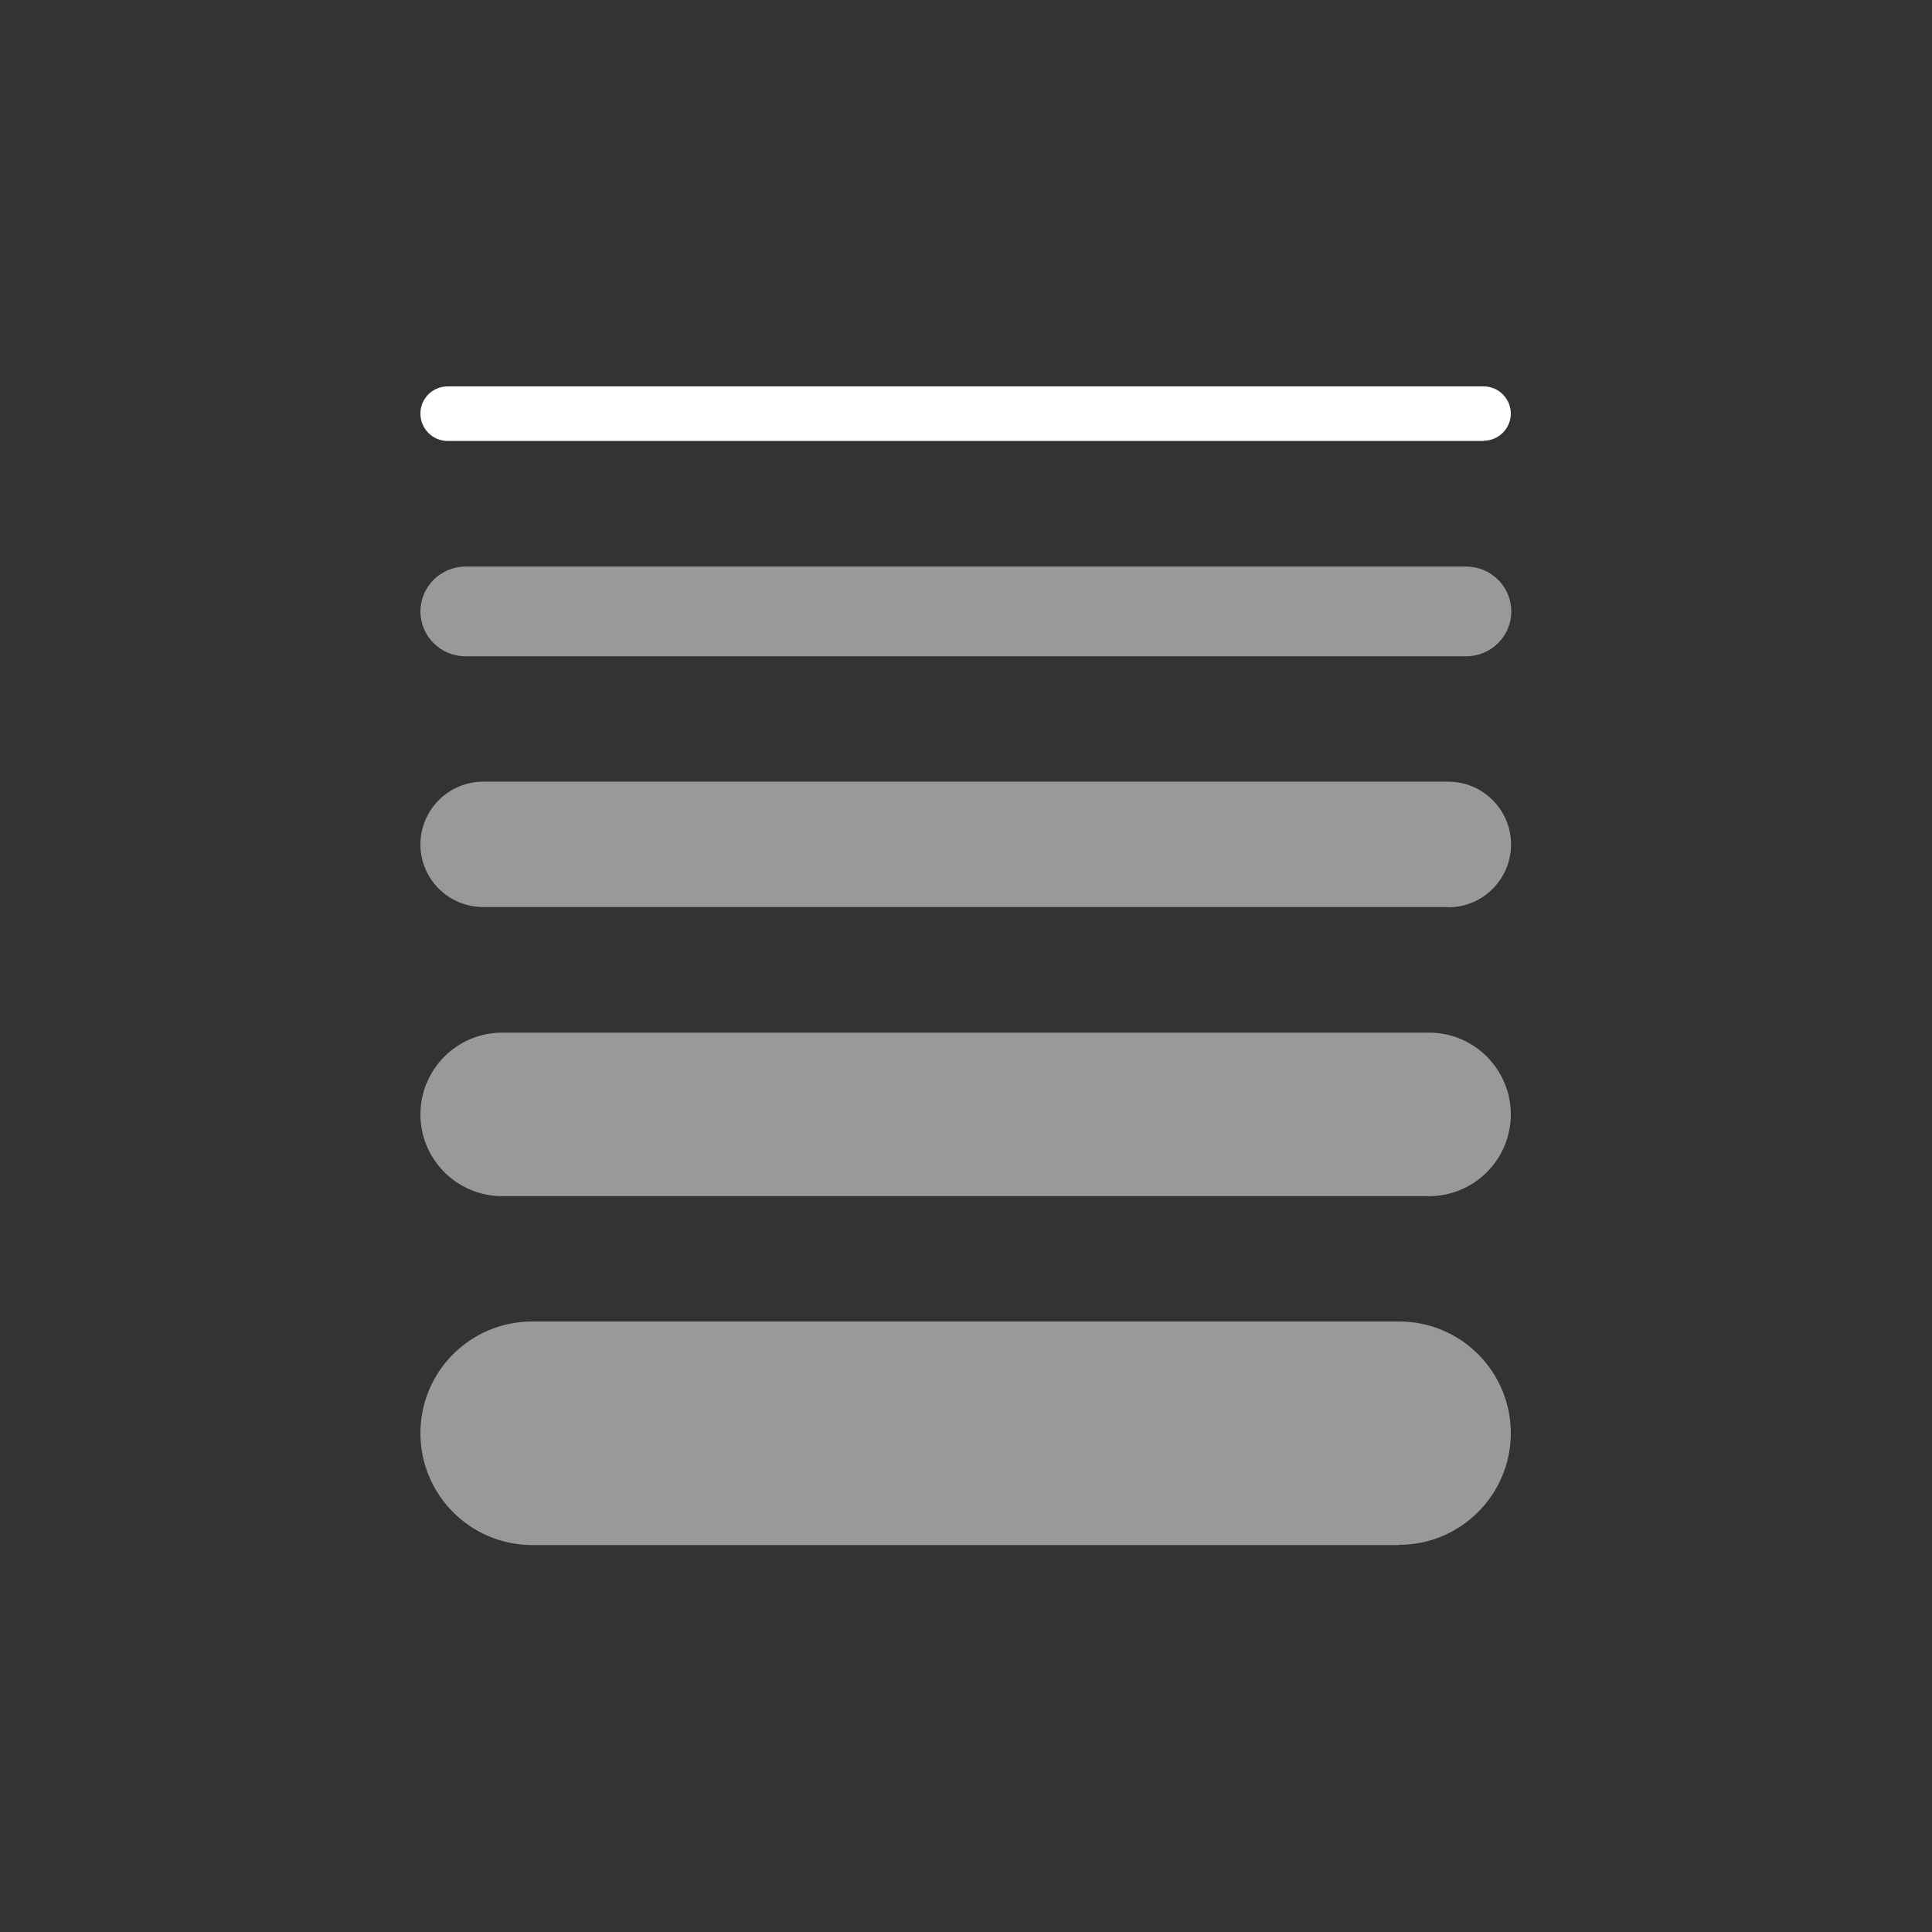
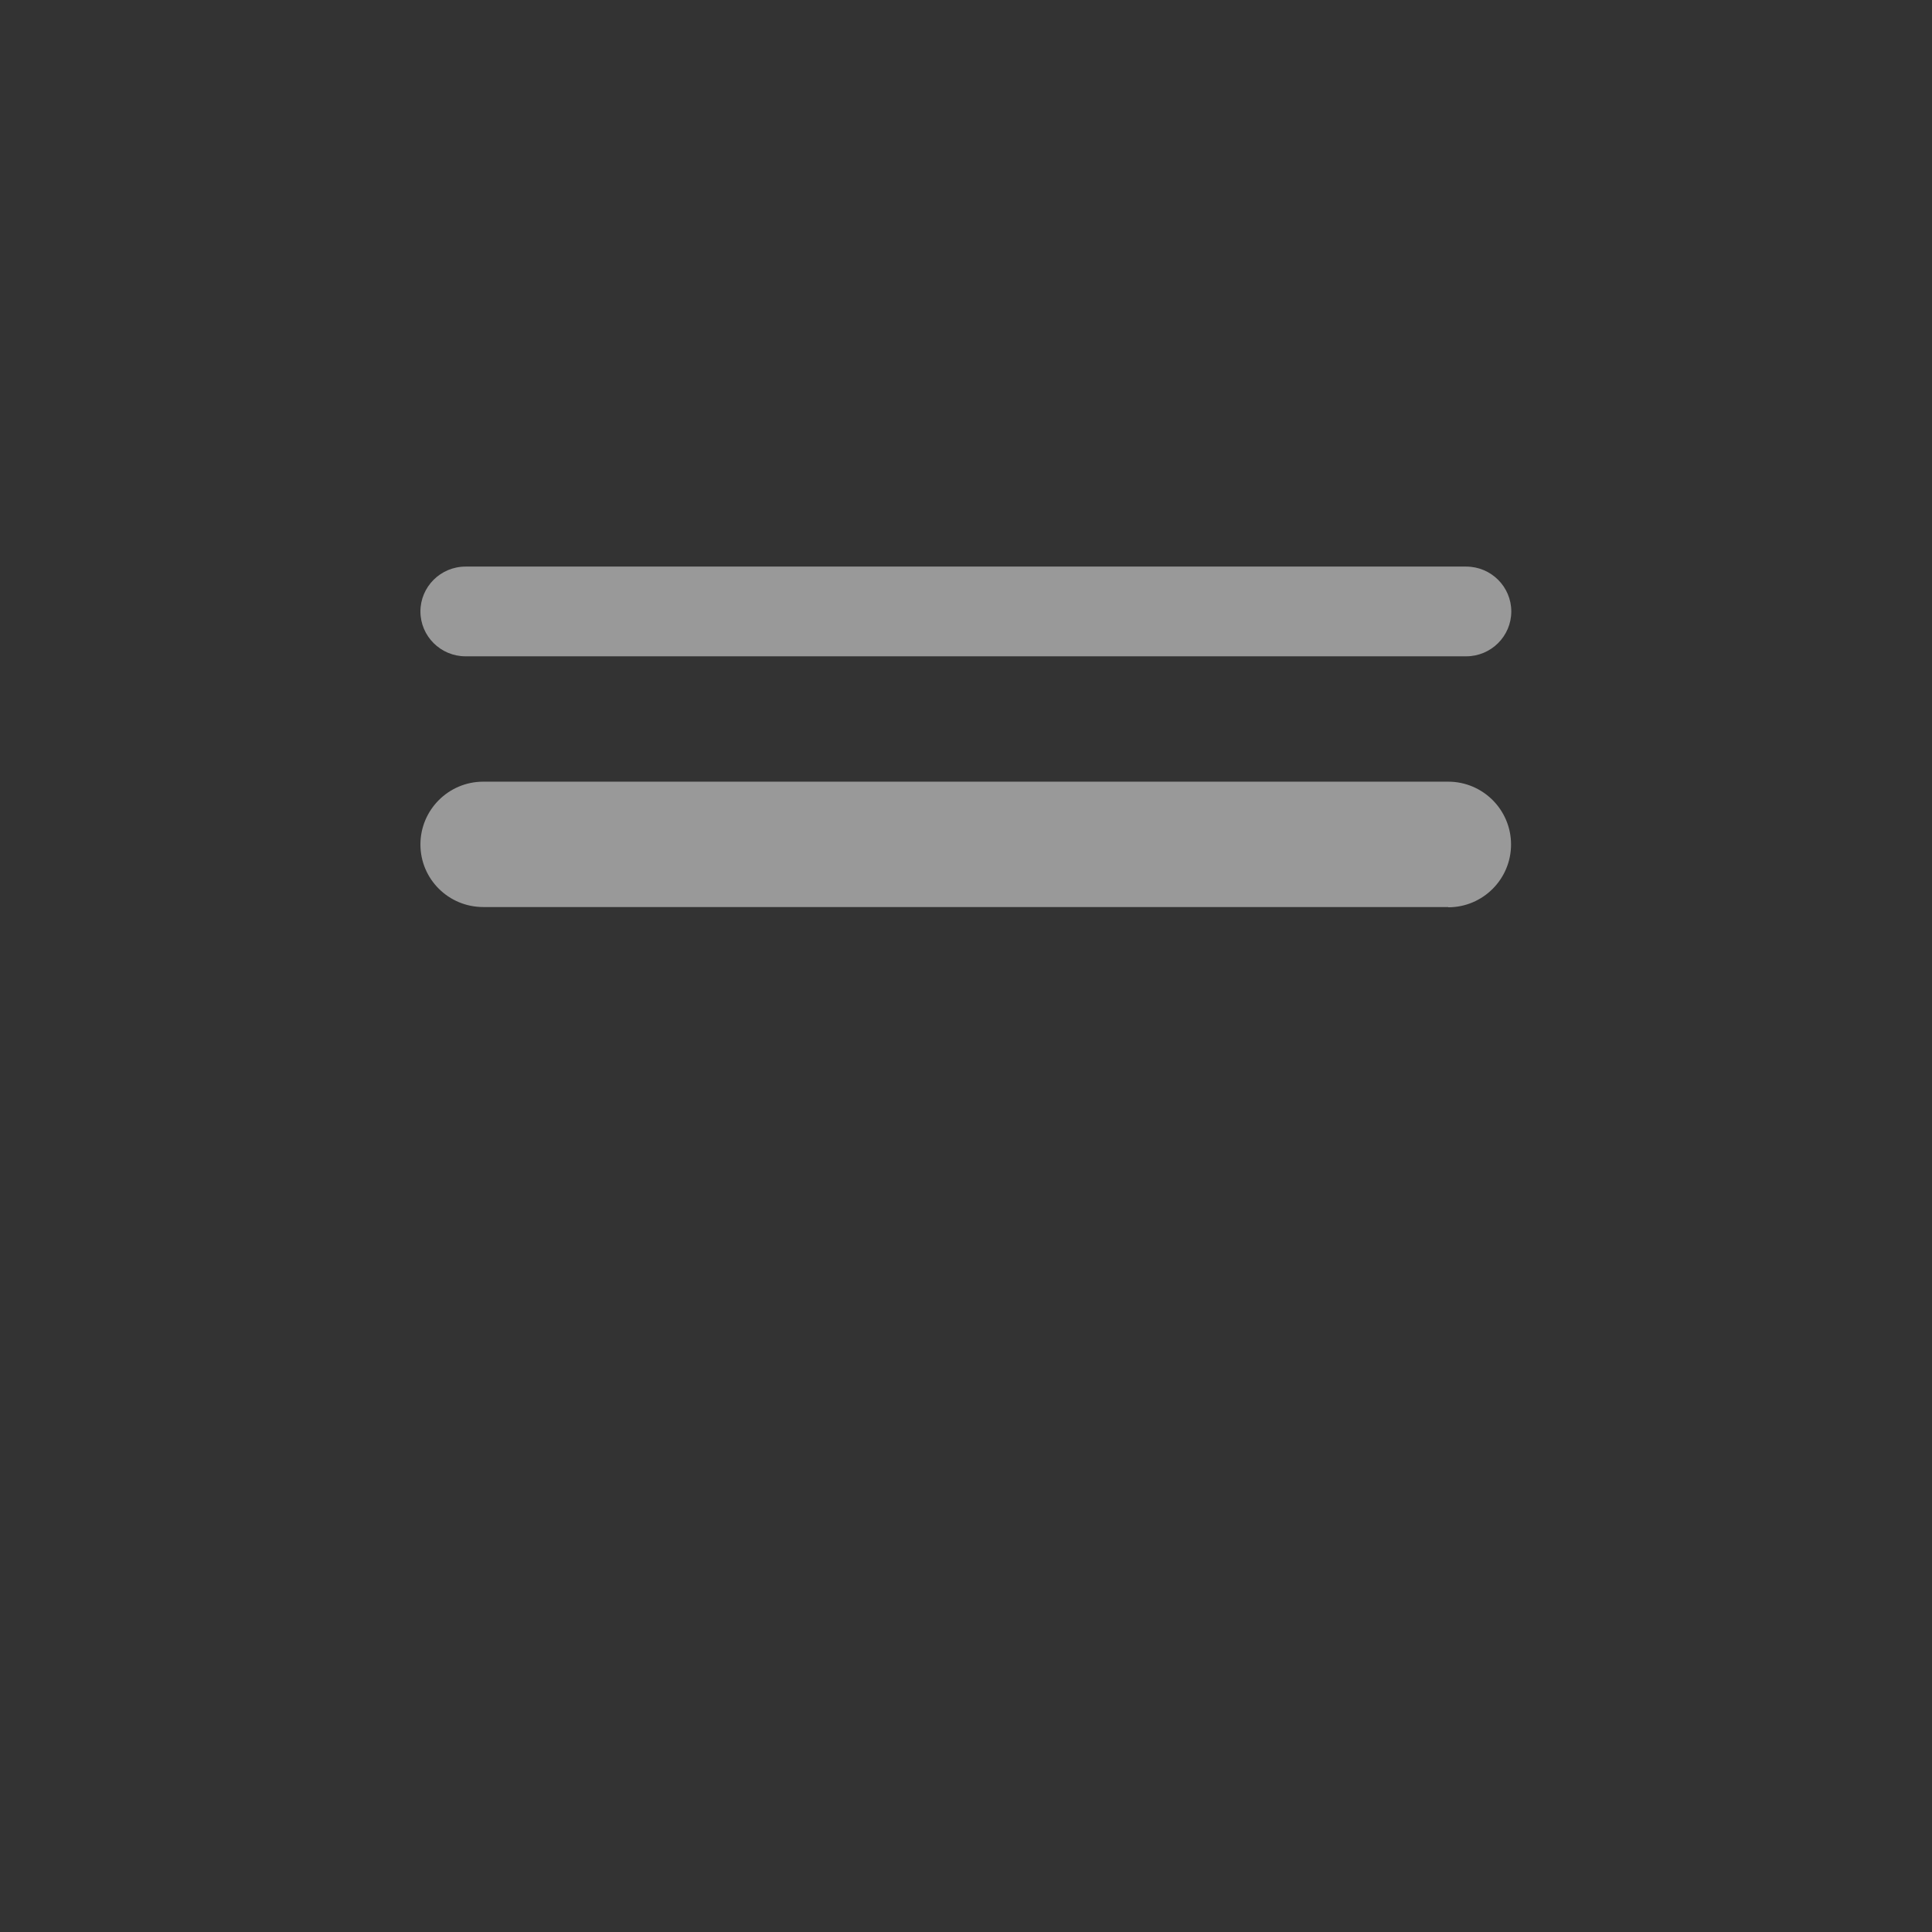
<svg xmlns="http://www.w3.org/2000/svg" width="80" height="80" viewBox="0 0 80 80">
  <rect x="0" y="0" width="80" height="80" fill="#333333" stroke="none" />
  <defs />
  <g transform="matrix(1.032 0 0 1.032 17.409 16.0)">
-     <path fill="#fff" d="m39.27,46.49H4.49C2.01,46.49,0,44.48,0,42s2.01-4.48,4.48-4.48h34.79c2.48,0,4.48,2.01,4.48,4.48s-2.01,4.48-4.48,4.48Z" fill-opacity="0.5" />
-     <path fill="#fff" d="m40.48,32.49H3.28C1.47,32.49,0,31.02,0,29.21s1.47-3.28,3.28-3.28h37.19c1.81,0,3.28,1.47,3.28,3.28s-1.47,3.28-3.28,3.28Z" fill-opacity="0.5" />
    <path fill="#fff" d="m41.24,20.89H2.52C1.13,20.89,0,19.77,0,18.38s1.13-2.52,2.52-2.52h38.72c1.39,0,2.52,1.13,2.52,2.52s-1.13,2.52-2.52,2.52Z" fill-opacity="0.5" />
    <path fill="#fff" d="m41.95,10.83H1.81c-1,0-1.81-.81-1.81-1.8s.81-1.8,1.81-1.8h40.15c1,0,1.81.81,1.81,1.8s-.81,1.8-1.81,1.8Z" fill-opacity="0.5" />
-     <path fill="#fff" d="m42.66,2.19H1.1C.49,2.19,0,1.7,0,1.09S.49,0,1.1,0h41.56c.6,0,1.09.49,1.09,1.09s-.49,1.09-1.09,1.09Z" />
  </g>
</svg>